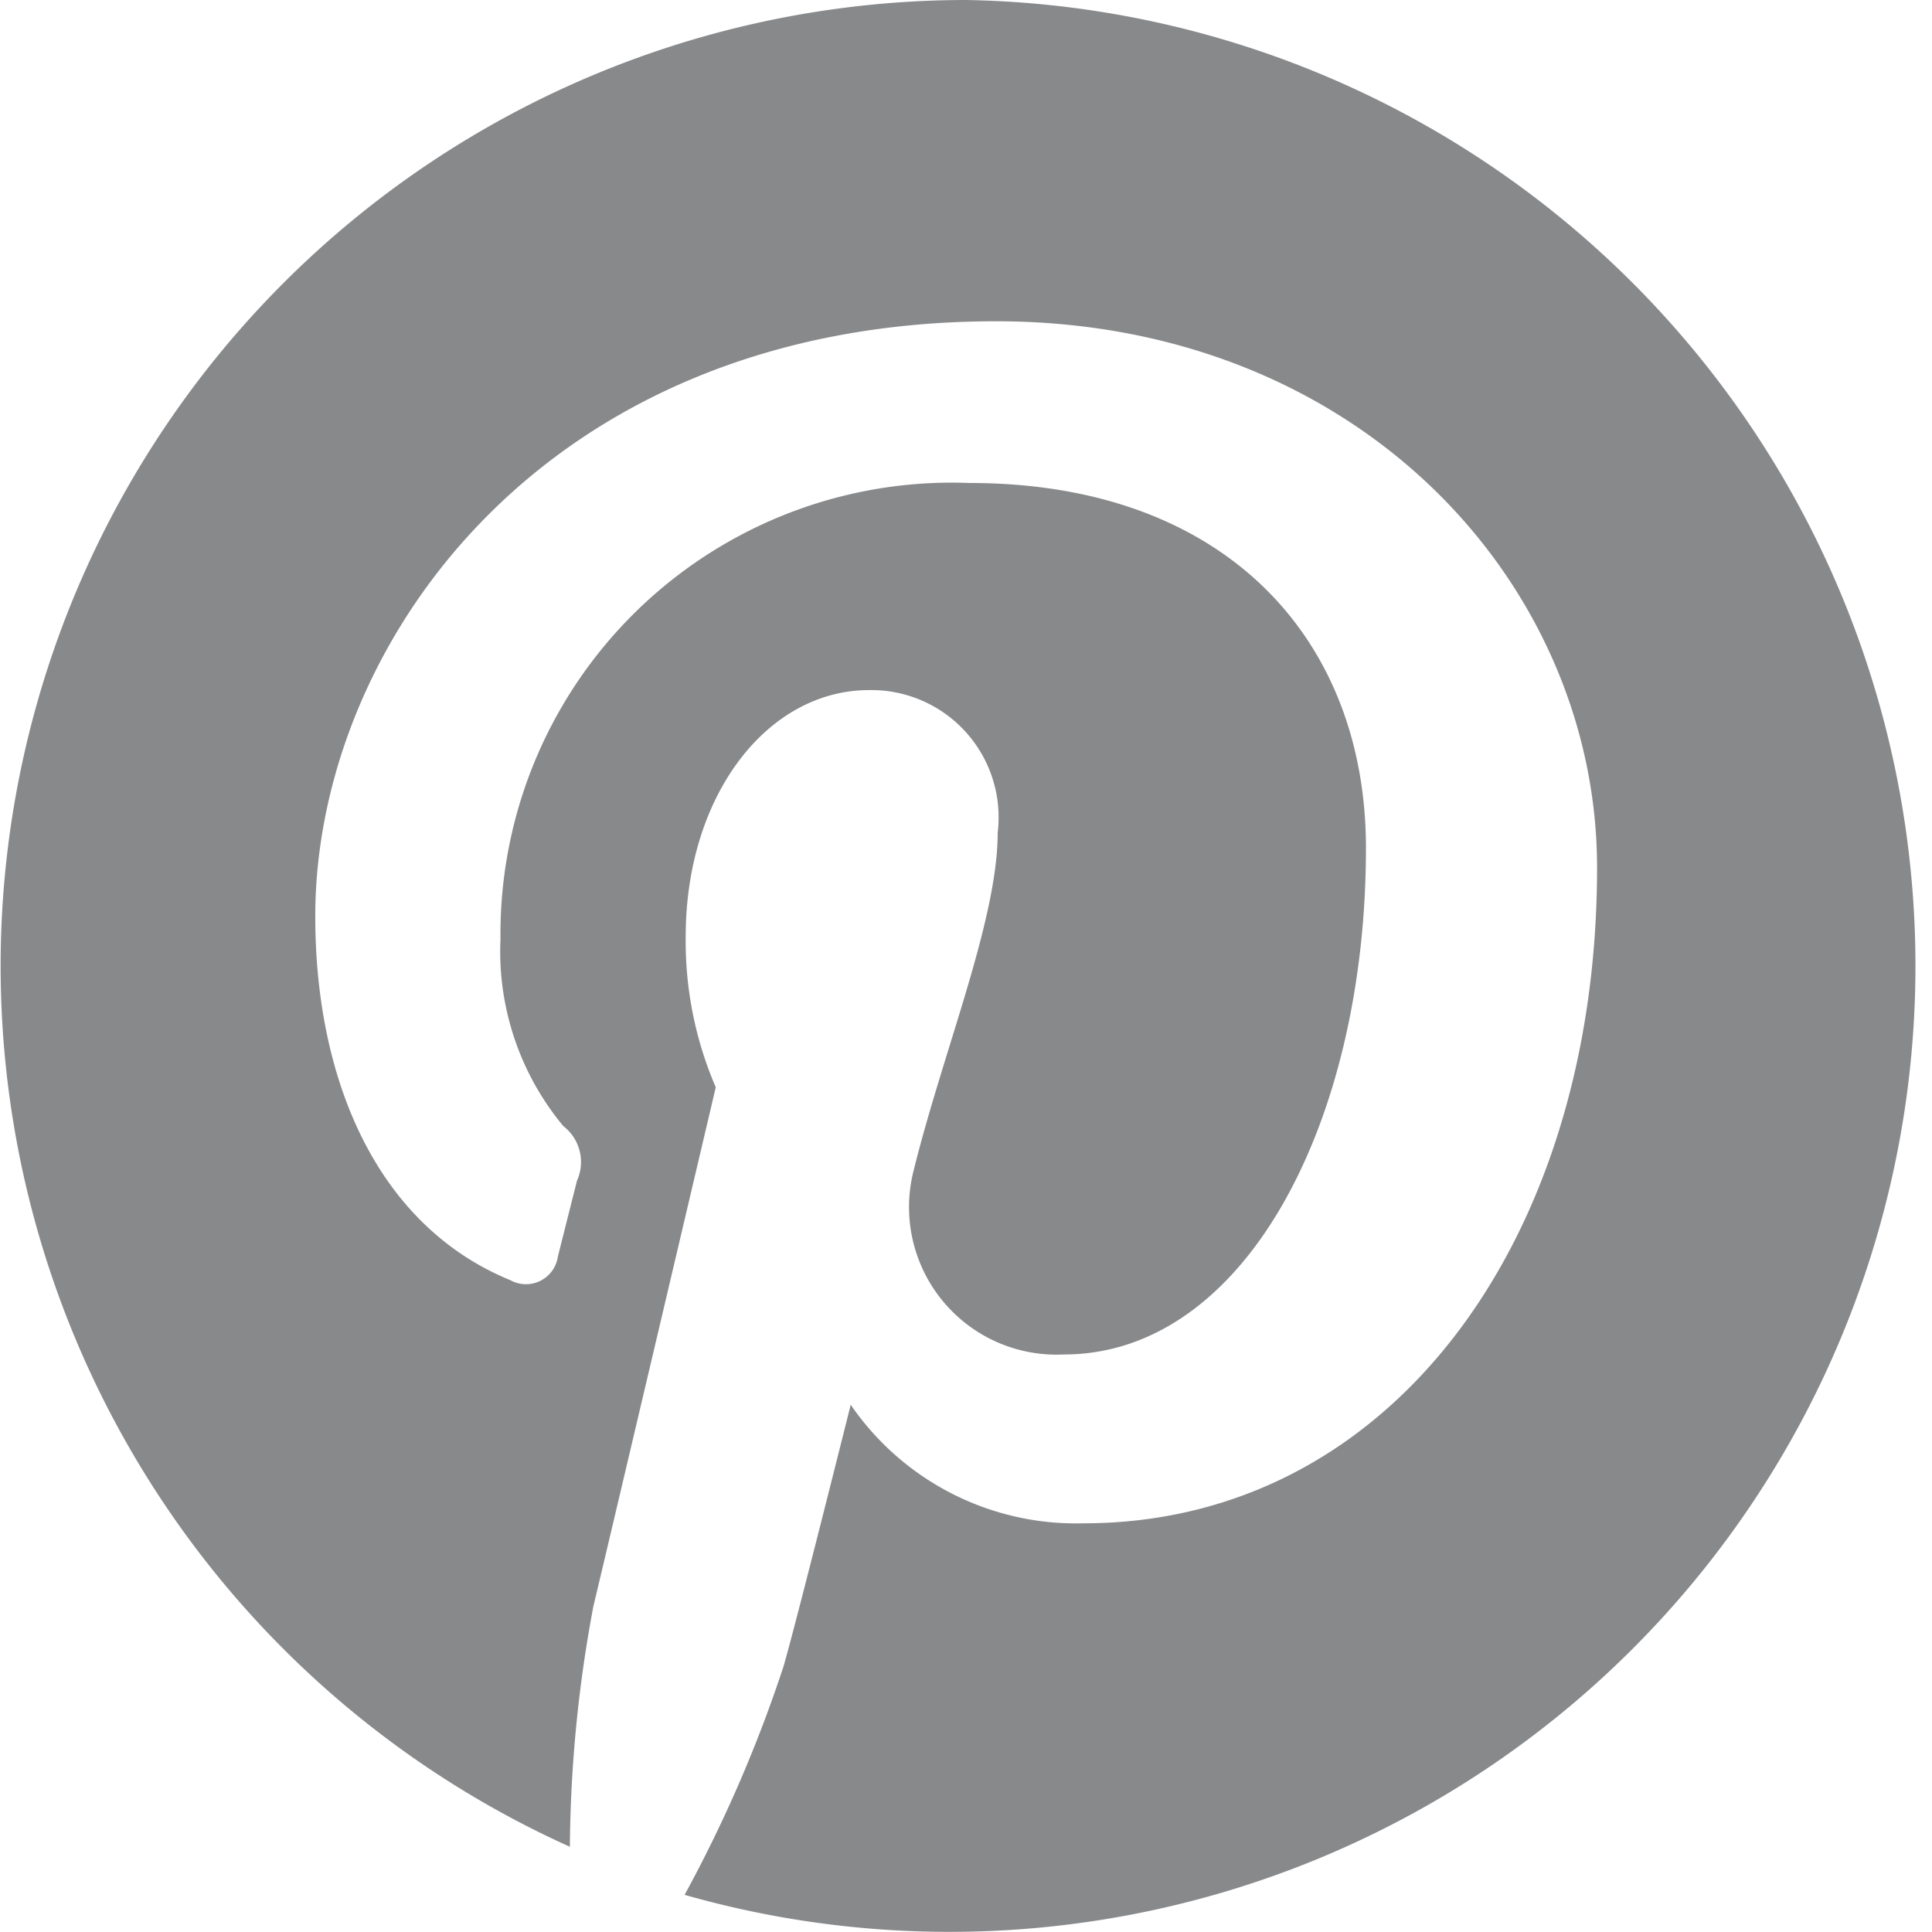
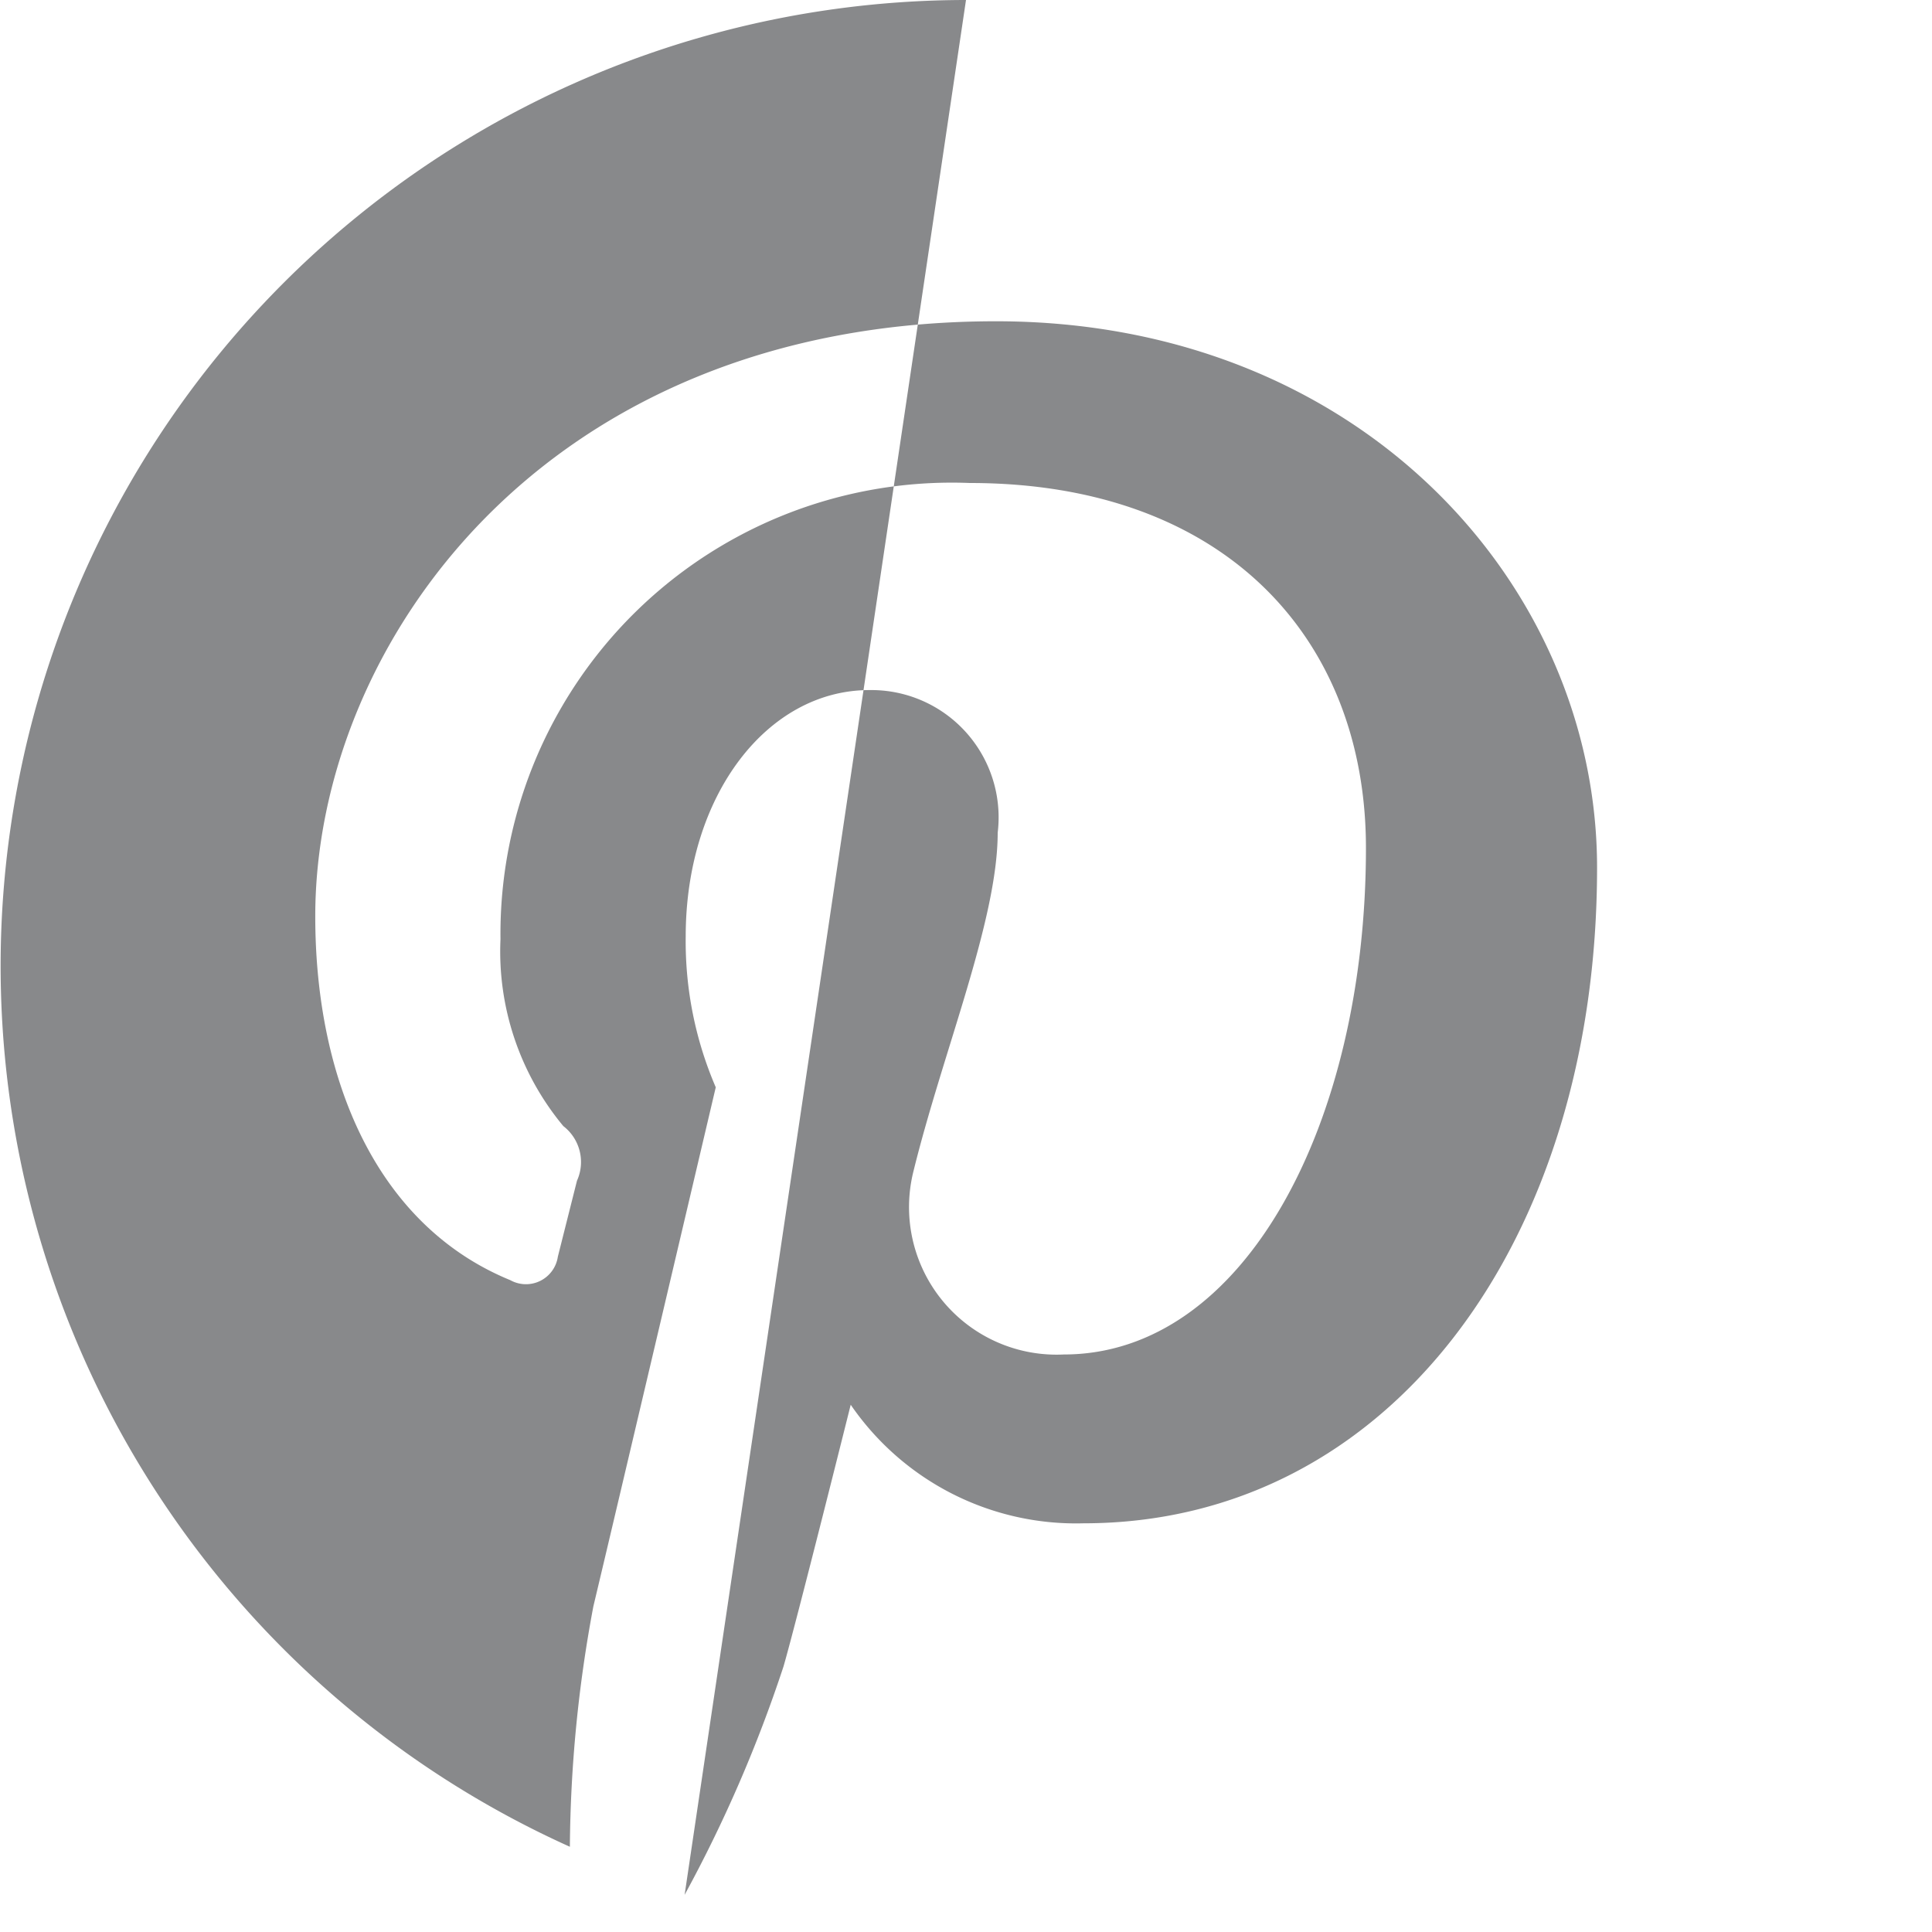
<svg xmlns="http://www.w3.org/2000/svg" viewBox="0 0 35.36 35.36">
  <defs>
    <style>.cls-1{fill:#88898b;}</style>
  </defs>
  <g id="Layer_2" data-name="Layer 2">
    <g id="Layer_1-2" data-name="Layer 1">
-       <path class="cls-1" d="M17.68,0a17.68,17.68,0,0,0-7.25,33.8,24.62,24.62,0,0,1,.43-4.4c.34-1.42,2.24-9.5,2.24-9.5a6.75,6.75,0,0,1-.55-2.76c0-2.58,1.49-4.51,3.36-4.51a2.33,2.33,0,0,1,2.35,2.61c0,1.6-1,4-1.54,6.19a2.7,2.7,0,0,0,2.75,3.36c3.31,0,5.53-4.24,5.53-9.27,0-3.82-2.57-6.68-7.25-6.68a8.26,8.26,0,0,0-8.59,8.35,5,5,0,0,0,1.15,3.42.83.83,0,0,1,.25,1L10.21,23a.59.59,0,0,1-.87.43c-2.44-1-3.57-3.66-3.57-6.66,0-4.95,4.17-10.89,12.46-10.89,6.65,0,11,4.82,11,10,0,6.84-3.8,12-9.4,12a5,5,0,0,1-4.26-2.17s-1,4-1.23,4.79a25.16,25.16,0,0,1-1.81,4.18A17.68,17.68,0,1,0,17.68,0Z" />
+       <path class="cls-1" d="M17.68,0a17.68,17.68,0,0,0-7.25,33.8,24.62,24.62,0,0,1,.43-4.4c.34-1.42,2.24-9.5,2.24-9.5a6.75,6.75,0,0,1-.55-2.76c0-2.58,1.49-4.51,3.36-4.51a2.33,2.33,0,0,1,2.35,2.61c0,1.6-1,4-1.54,6.19a2.7,2.7,0,0,0,2.75,3.36c3.31,0,5.53-4.24,5.53-9.27,0-3.82-2.57-6.68-7.25-6.68a8.26,8.26,0,0,0-8.59,8.35,5,5,0,0,0,1.15,3.42.83.83,0,0,1,.25,1L10.21,23a.59.59,0,0,1-.87.43c-2.44-1-3.57-3.66-3.57-6.66,0-4.95,4.17-10.89,12.46-10.89,6.65,0,11,4.82,11,10,0,6.84-3.8,12-9.4,12a5,5,0,0,1-4.26-2.17s-1,4-1.23,4.79a25.16,25.16,0,0,1-1.81,4.18Z" />
    </g>
  </g>
</svg>